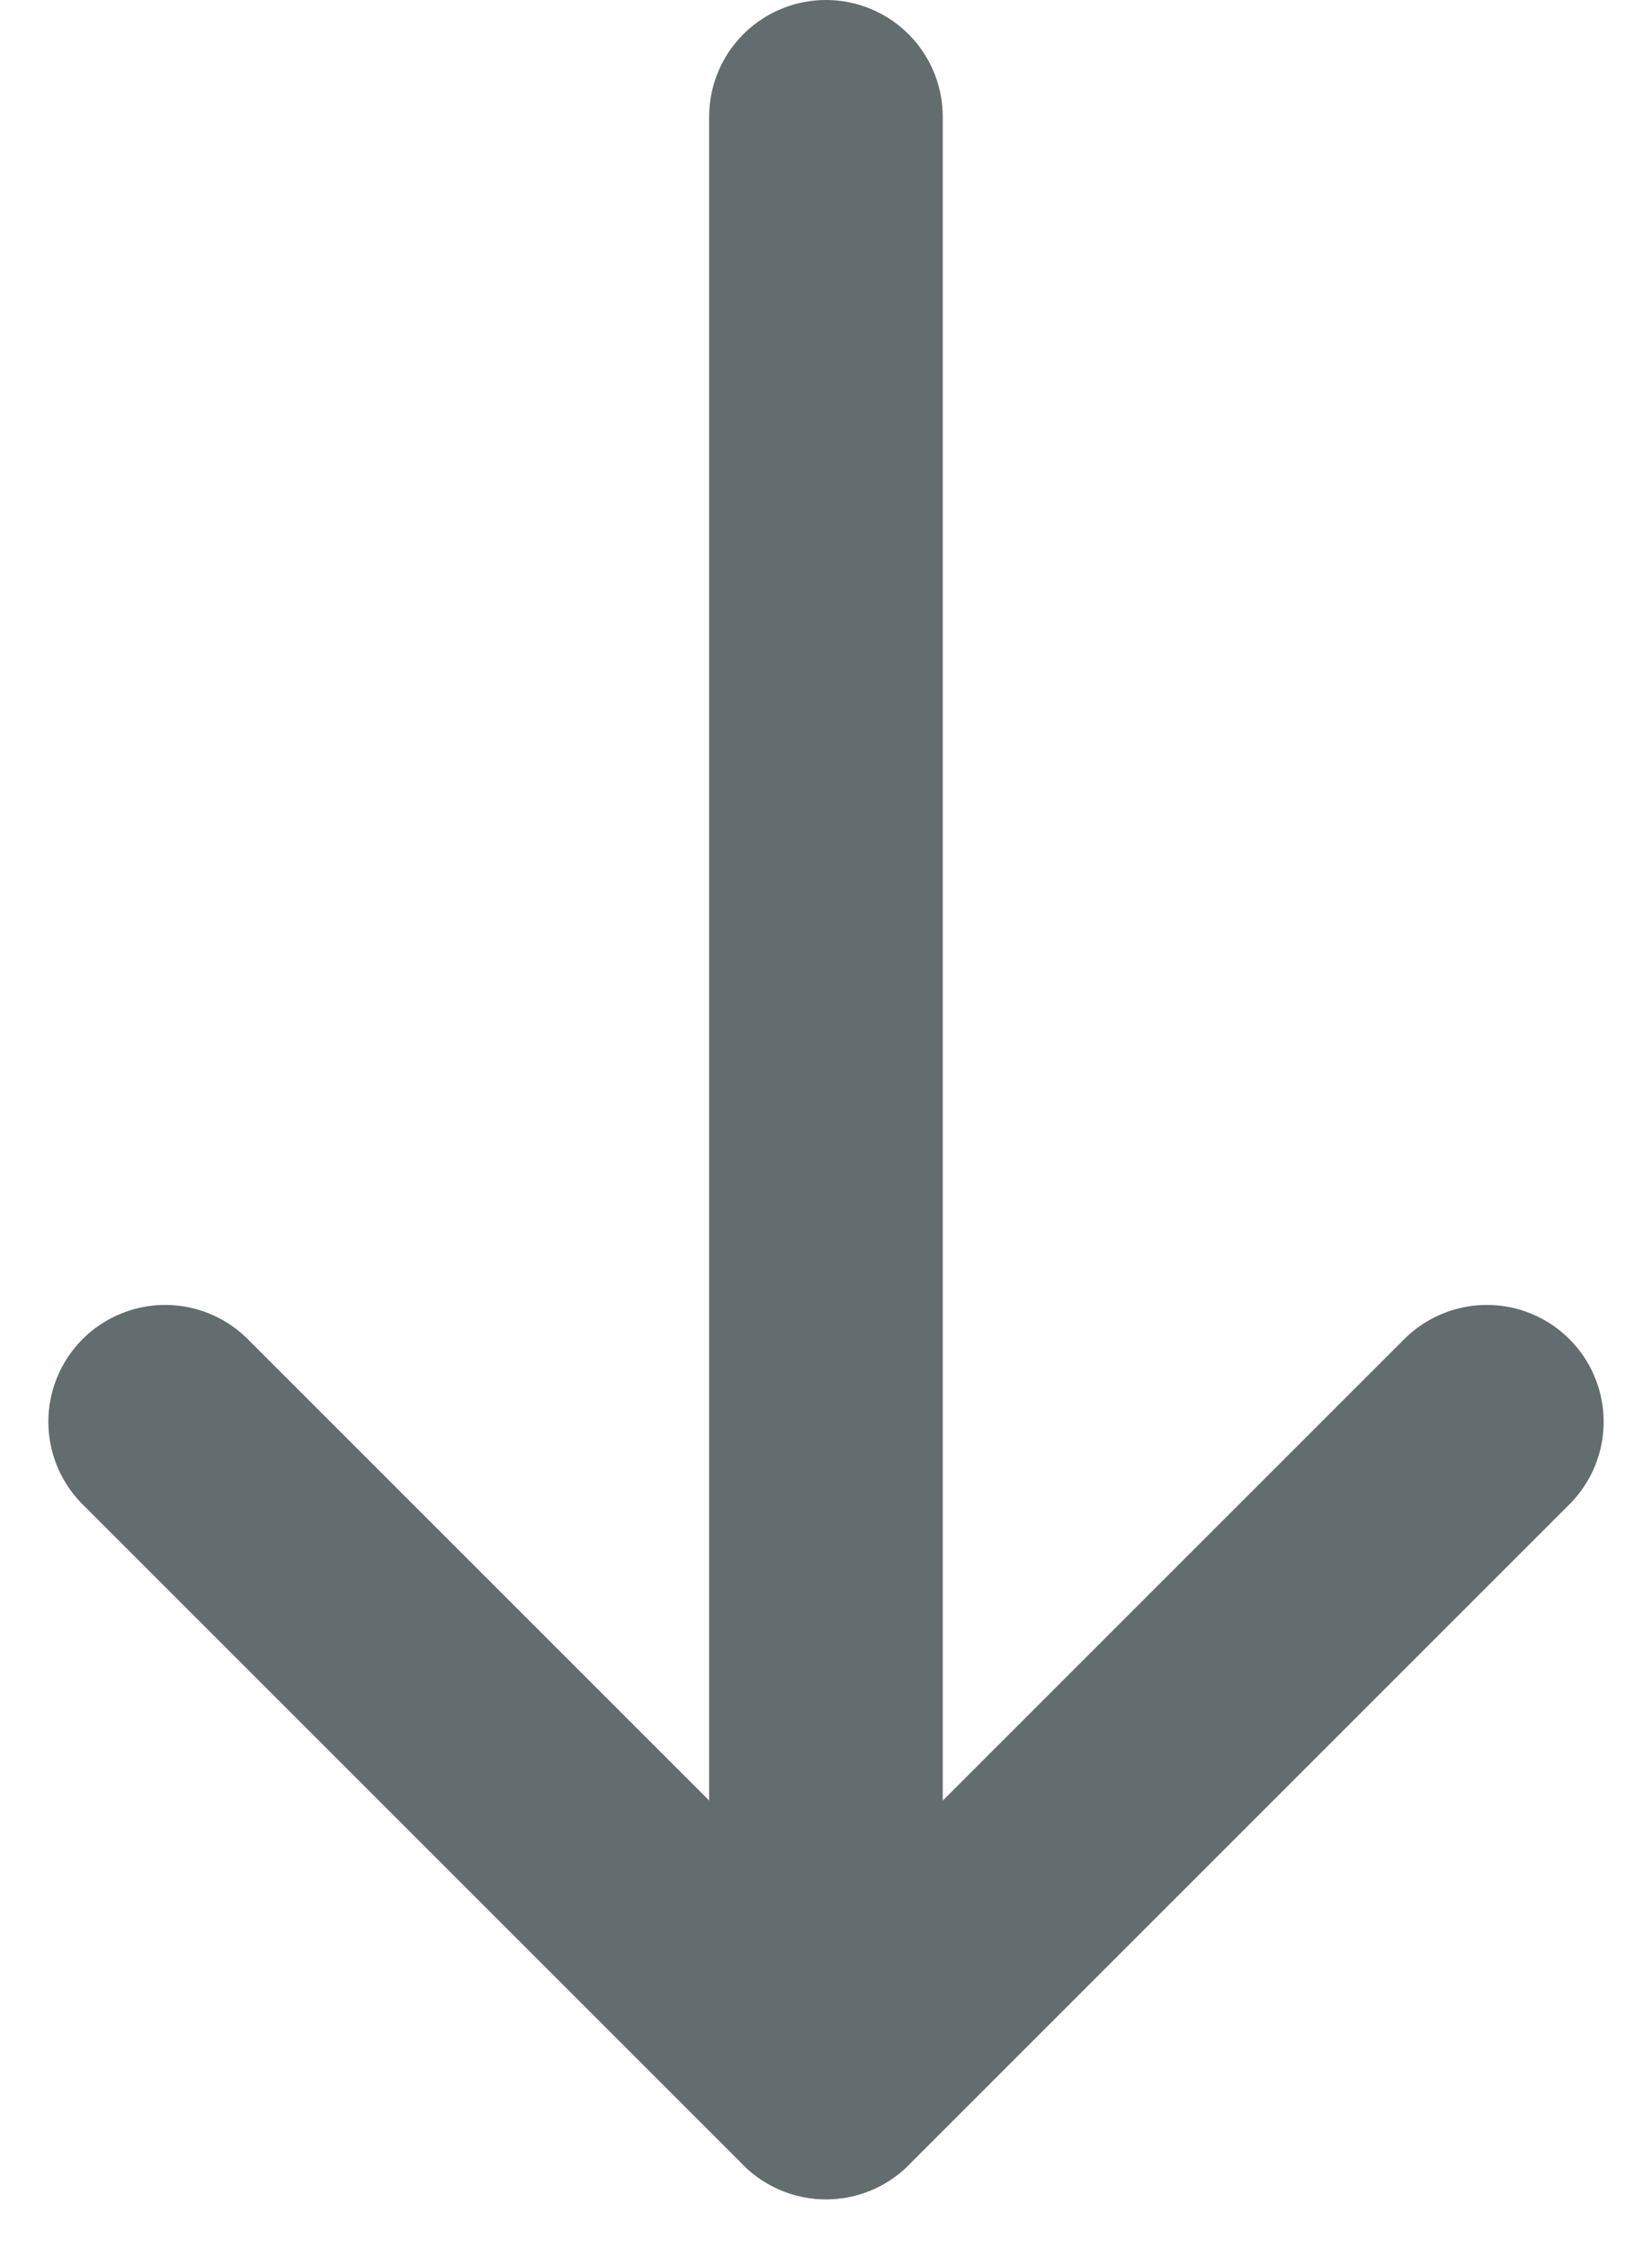
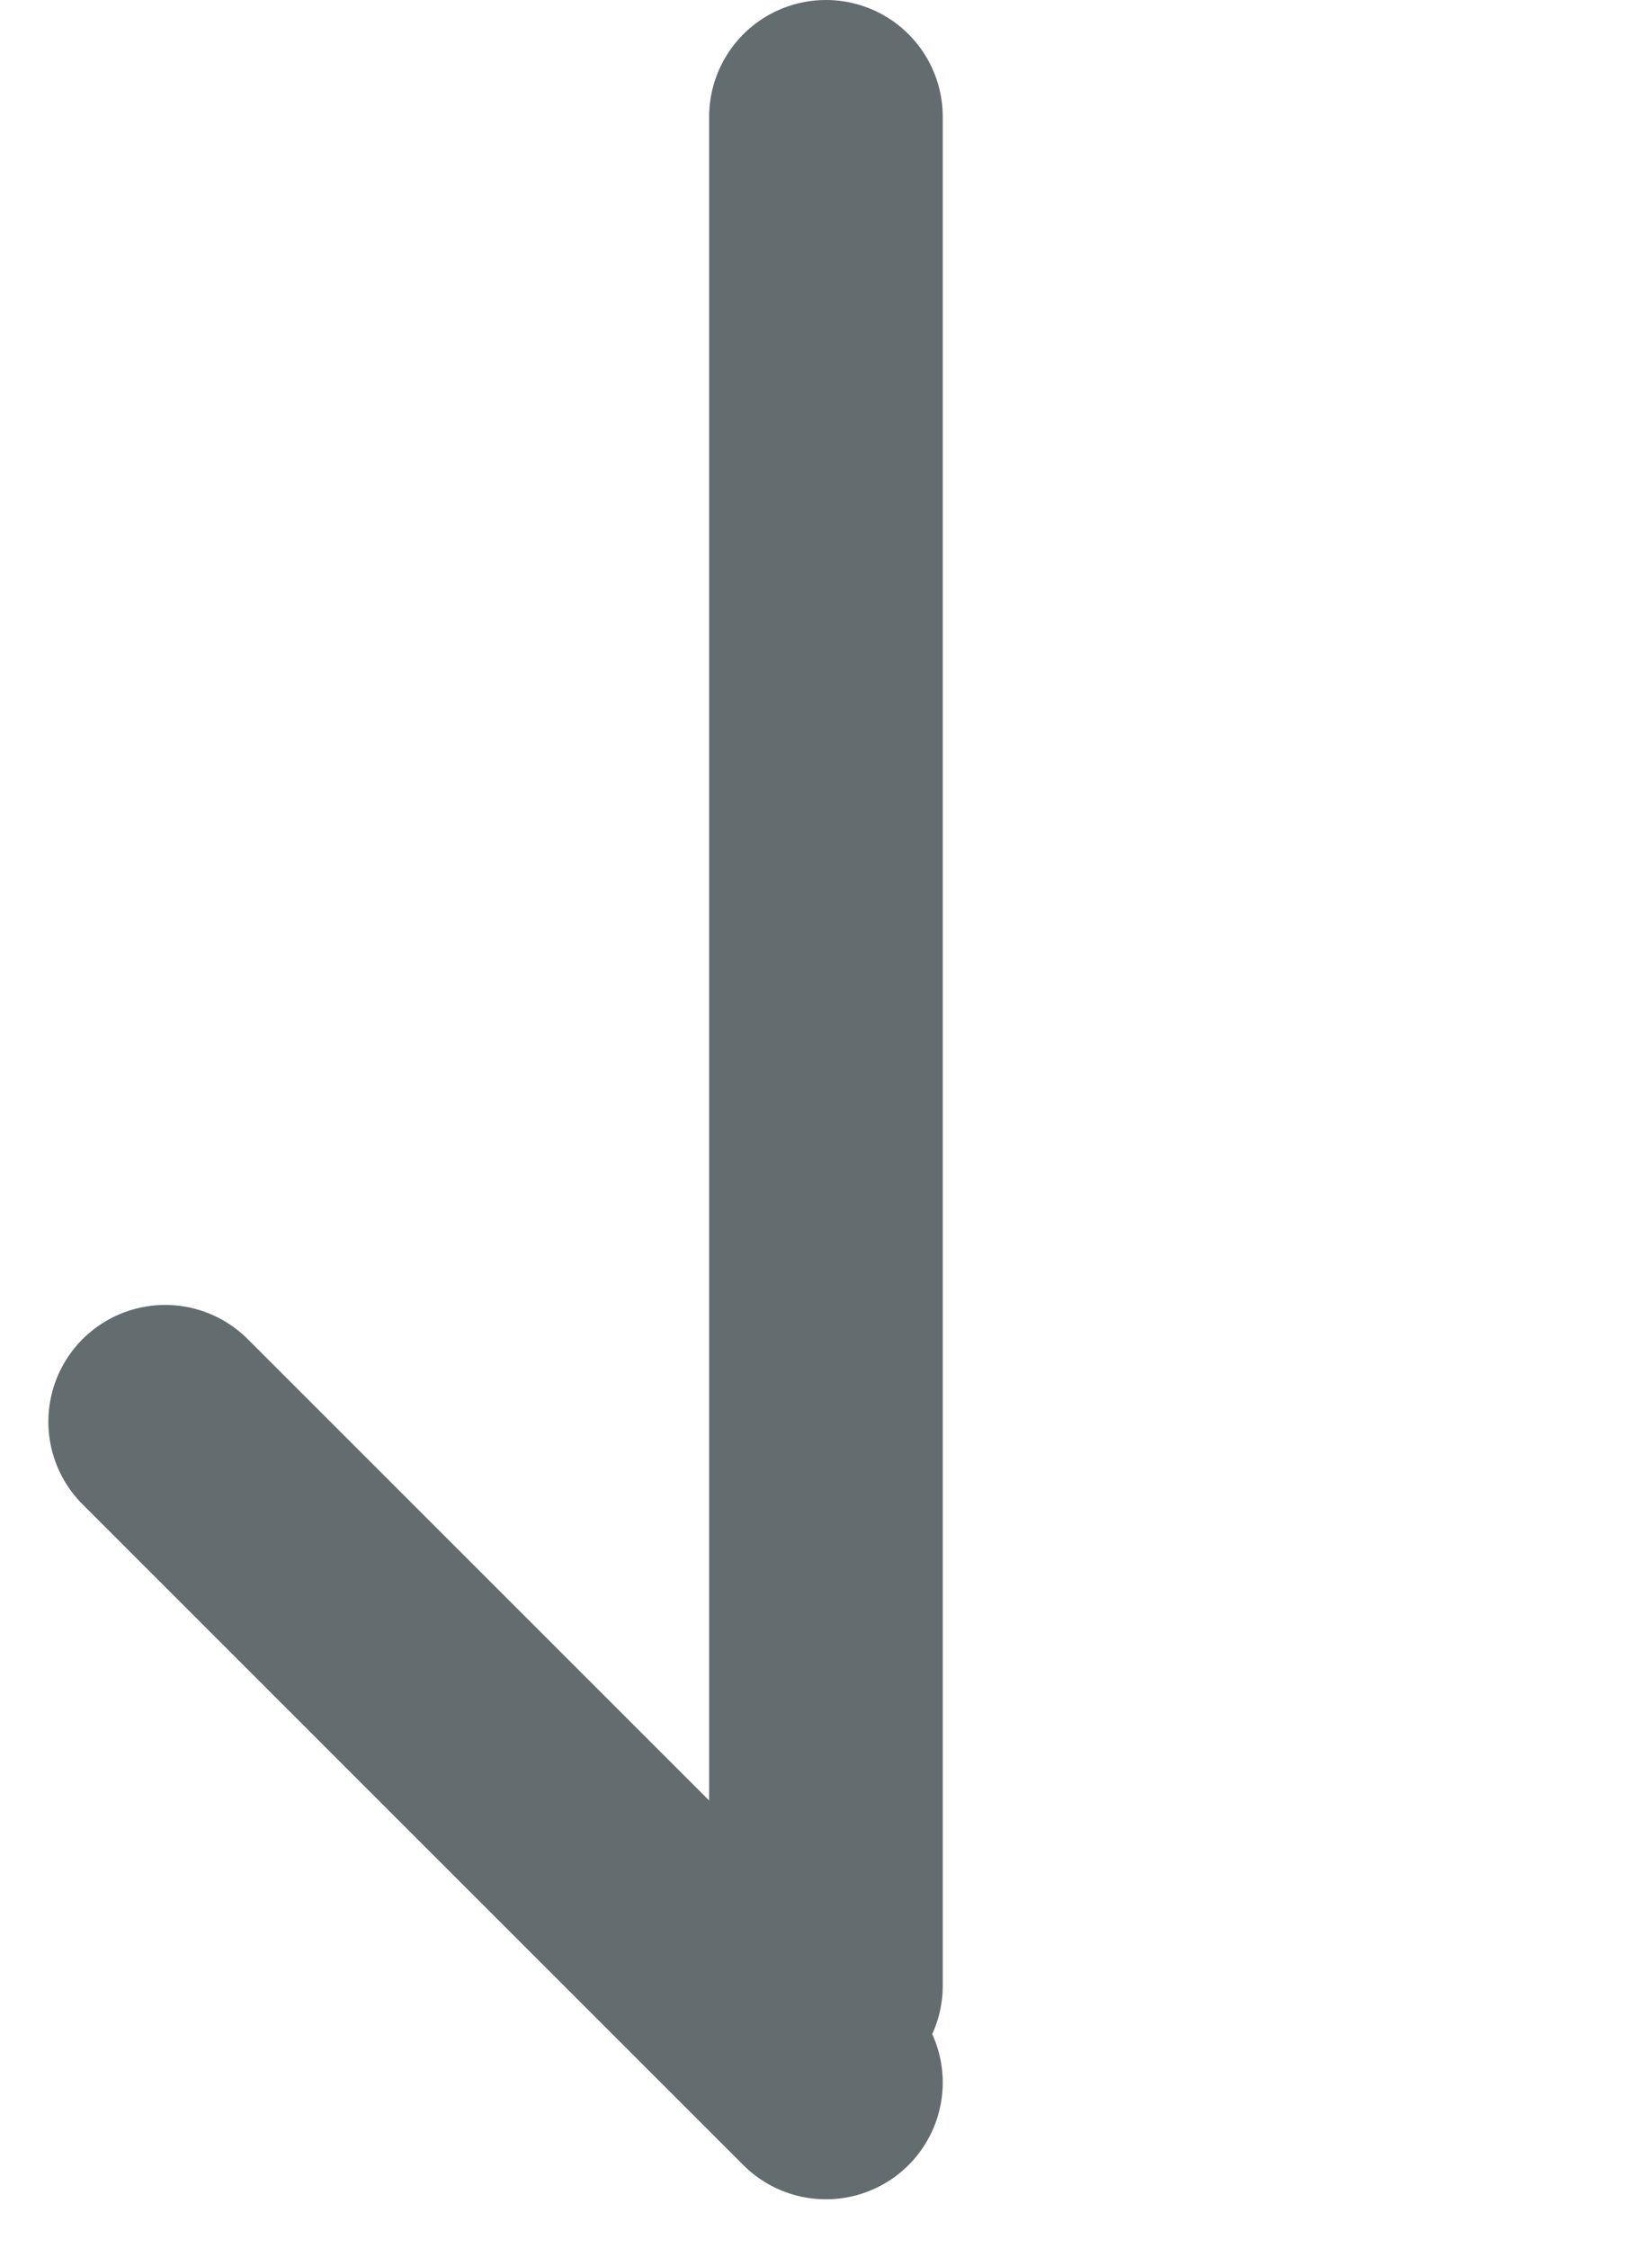
<svg xmlns="http://www.w3.org/2000/svg" width="14.143" height="19.243" viewBox="0 0 14.143 19.243">
  <g id="Group_12149" data-name="Group 12149" transform="translate(1367.071 -868.469) rotate(90)">
    <g id="Group_11456" data-name="Group 11456" transform="translate(0 559.691)">
      <line id="Line_811" data-name="Line 811" x2="16" transform="translate(869.469 800.309)" fill="none" stroke="#636c6e" stroke-linecap="round" stroke-width="2" />
      <g id="Group_11413" data-name="Group 11413">
-         <line id="Line_812" data-name="Line 812" x2="8" transform="translate(880.641 794.651) rotate(45)" fill="none" stroke="#636c6e" stroke-linecap="round" stroke-width="2" />
        <line id="Line_813" data-name="Line 813" x2="8" transform="translate(880.641 805.966) rotate(-45)" fill="none" stroke="#636c6e" stroke-linecap="round" stroke-width="2" />
      </g>
    </g>
  </g>
</svg>